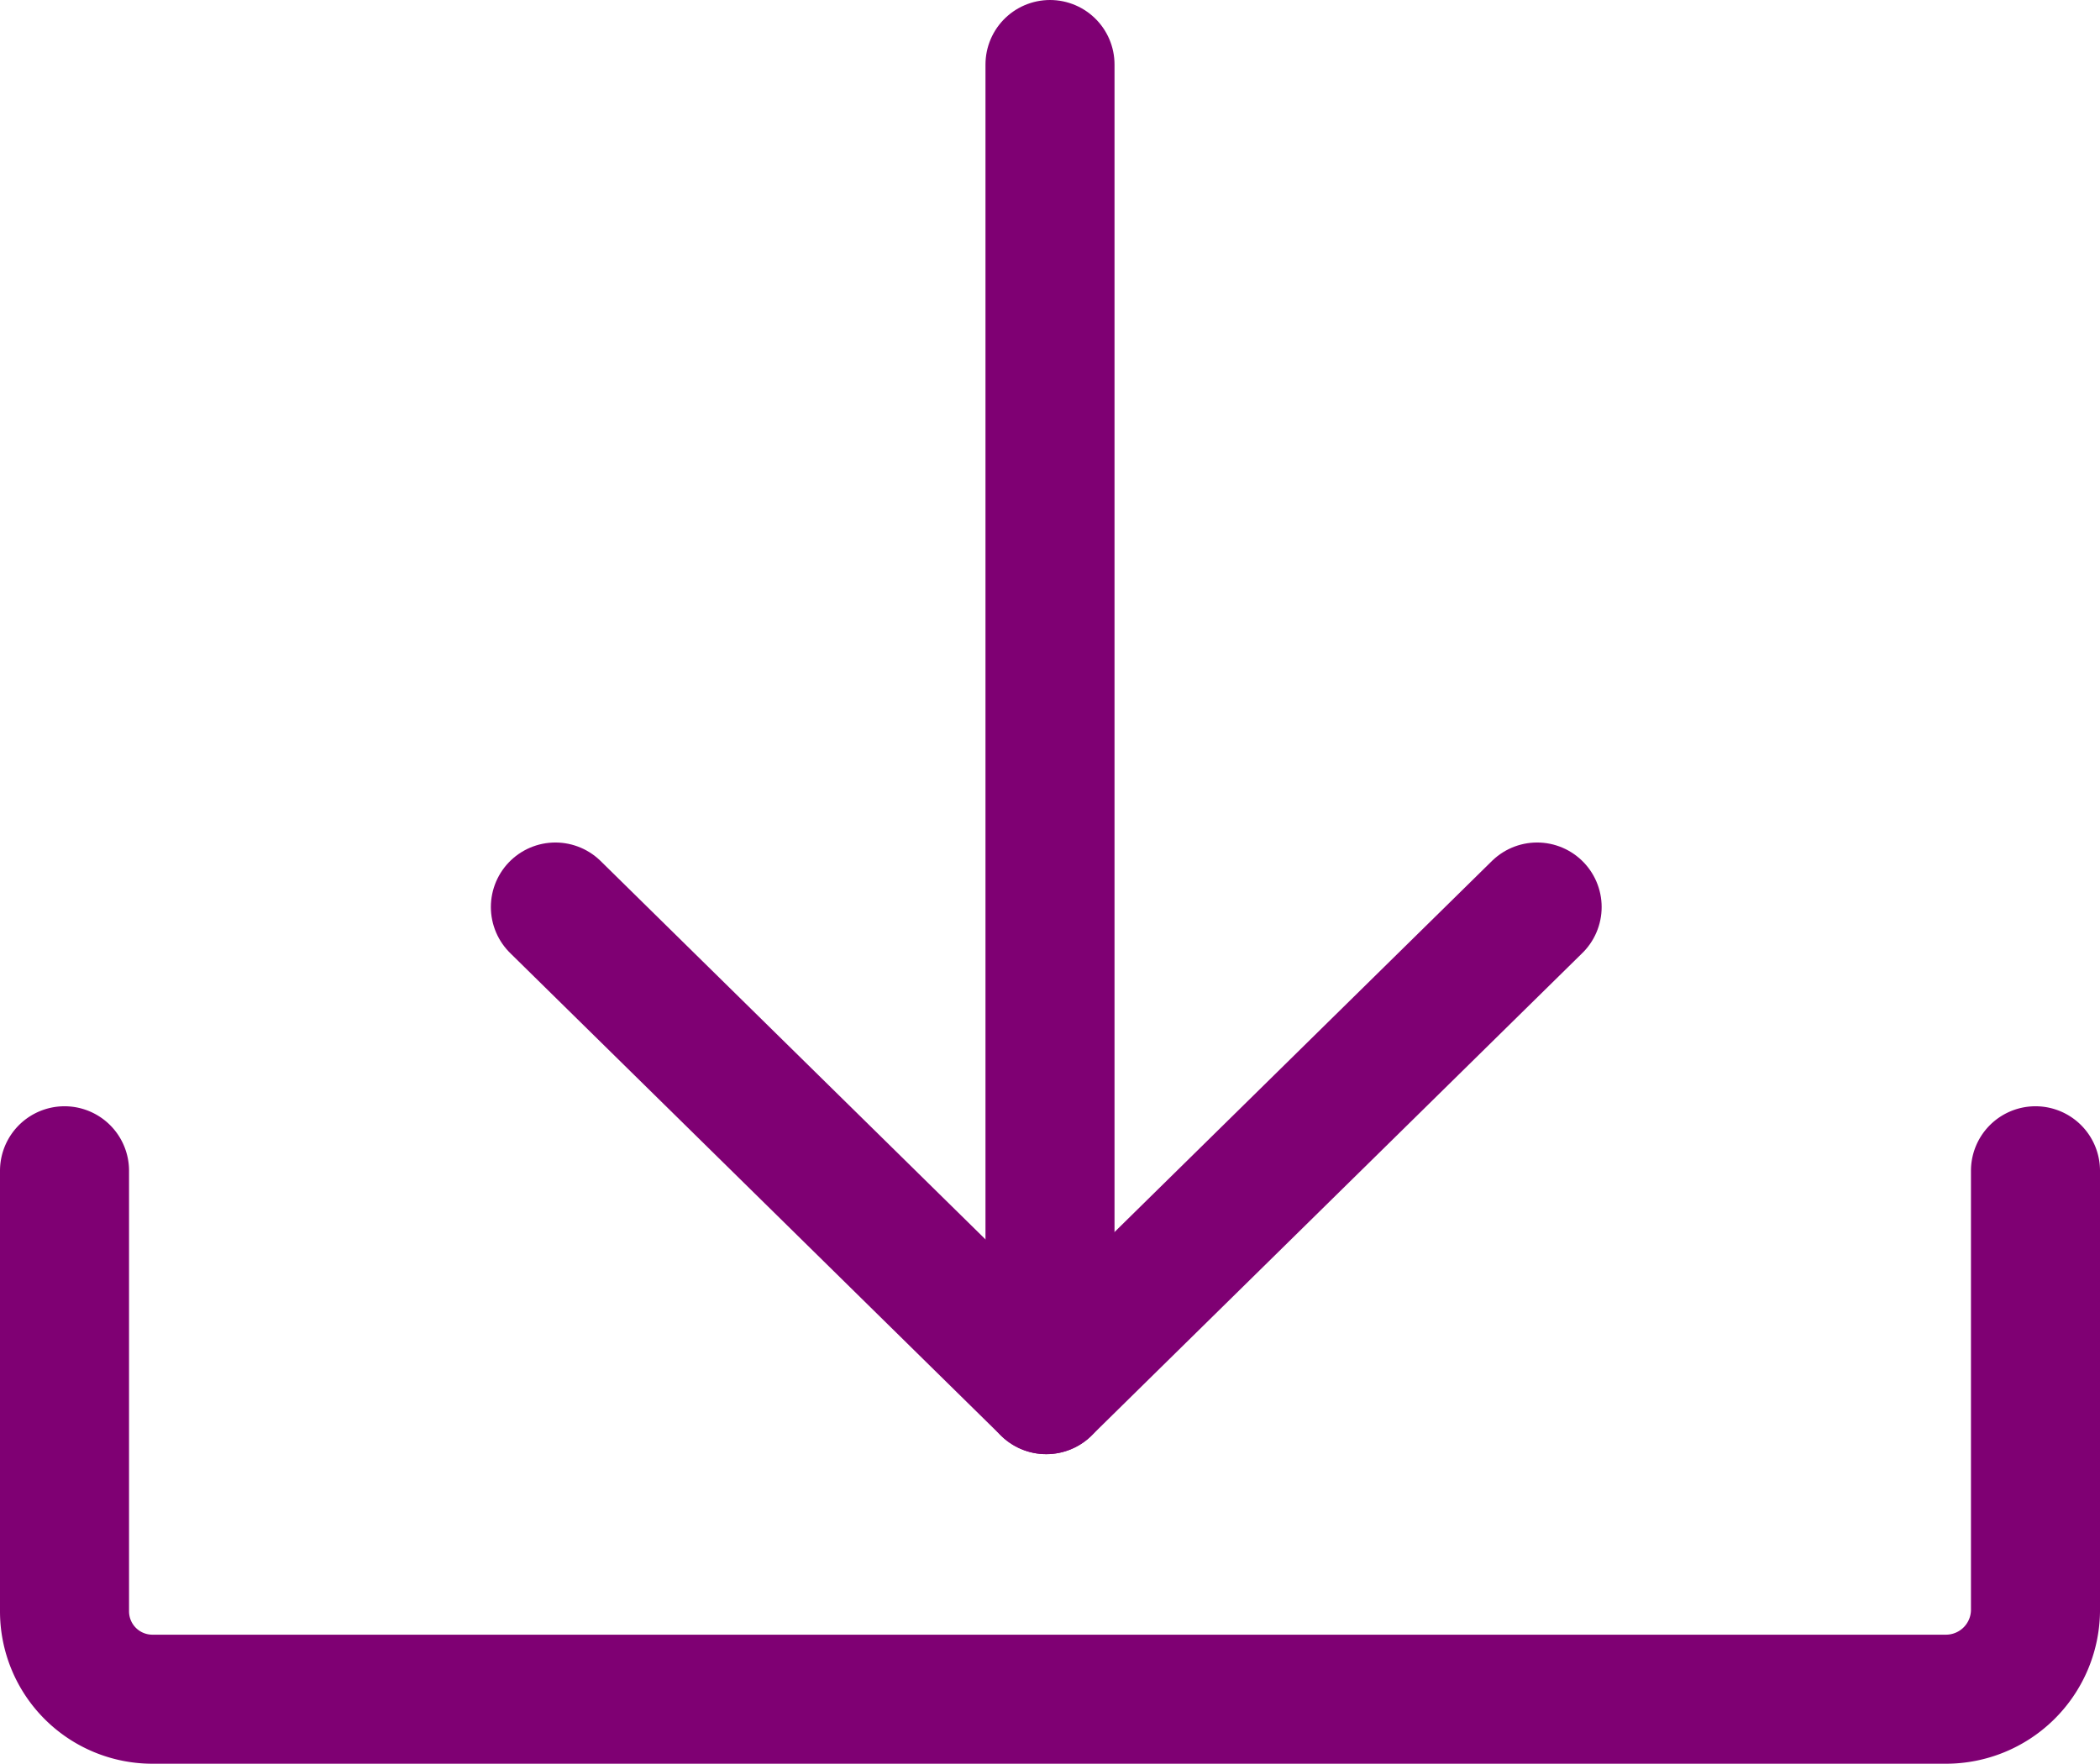
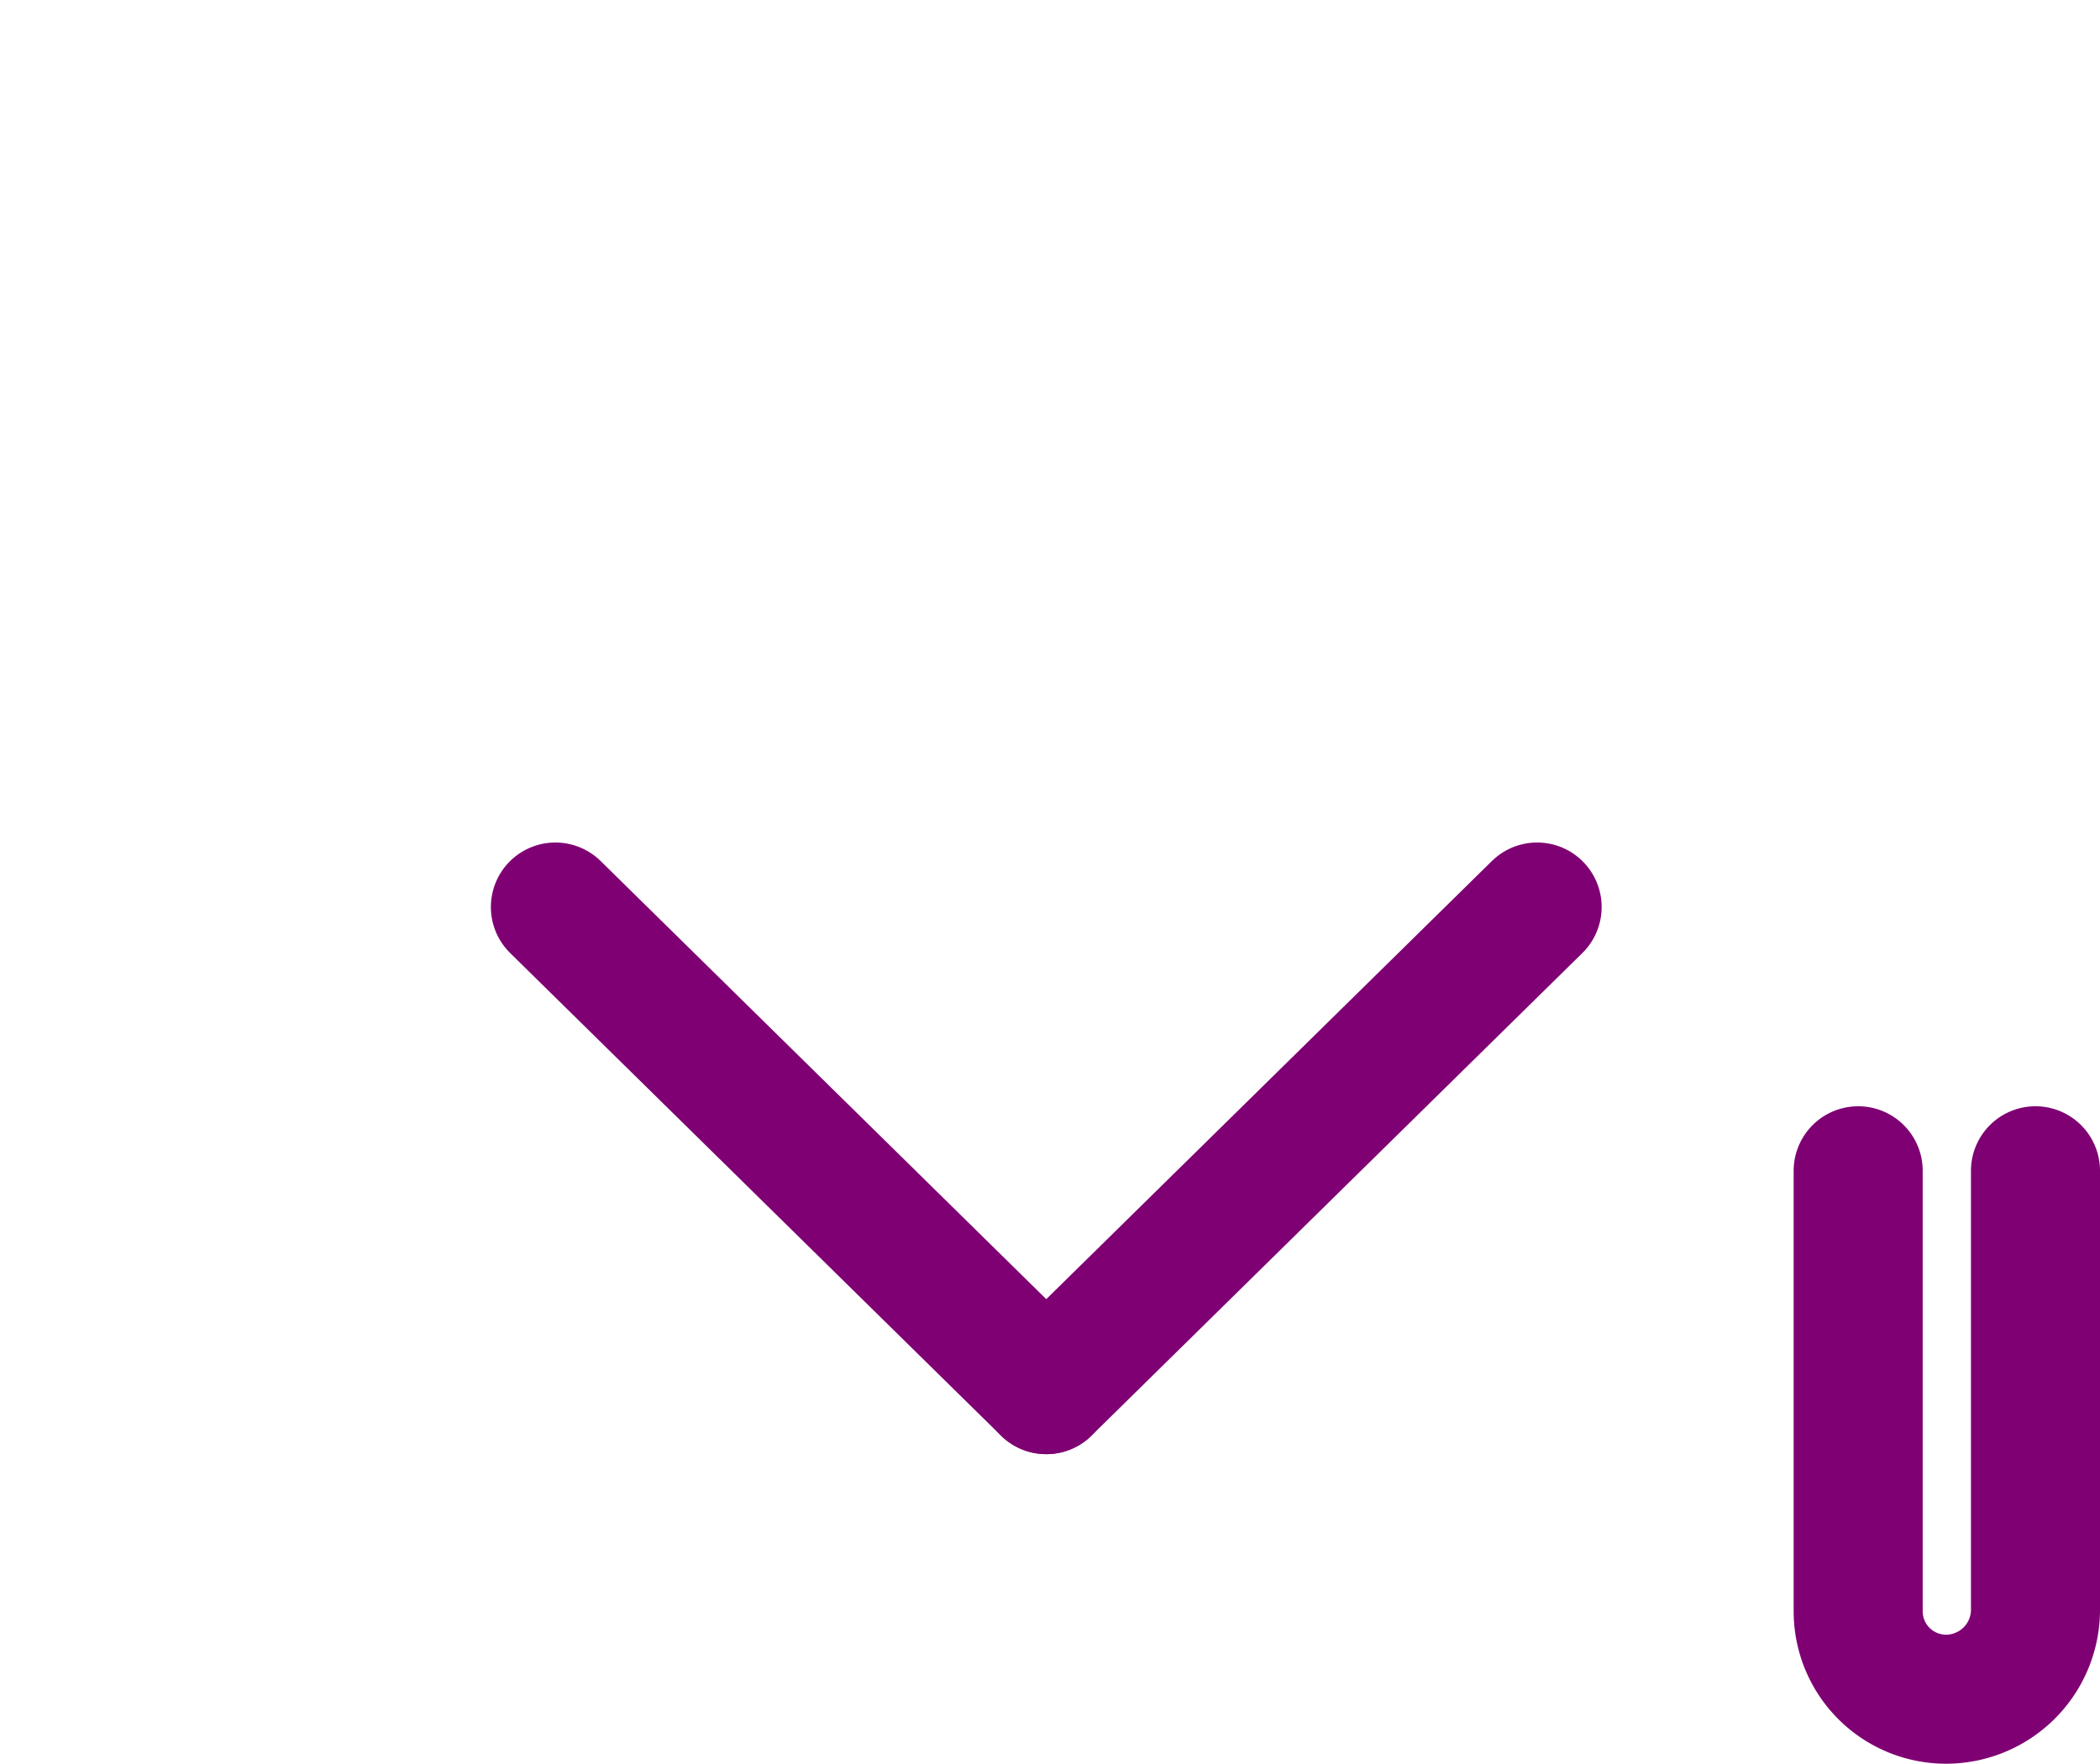
<svg xmlns="http://www.w3.org/2000/svg" width="16.274" height="13.668" viewBox="0 0 16.274 13.668">
  <g id="コンポーネント_337_2" data-name="コンポーネント 337 – 2" transform="translate(0.5 0.5)">
    <g id="グループ_2873" data-name="グループ 2873" transform="translate(3.804 6.529)">
      <line id="線_54" data-name="線 54" x1="3.804" y2="3.74" transform="translate(3.804 0)" fill="none" stroke="#7f0073" stroke-linecap="round" stroke-linejoin="round" stroke-width="1" />
      <line id="線_55" data-name="線 55" x2="3.804" y2="3.74" transform="translate(0 0)" fill="none" stroke="#7f0073" stroke-linecap="round" stroke-linejoin="round" stroke-width="1" />
    </g>
-     <path id="パス_1761" data-name="パス 1761" d="M-3122.268,1514.512v3.413a.694.694,0,0,1-.694.682h-13.9a.681.681,0,0,1-.68-.682v-3.413" transform="translate(3137.542 -1505.939)" fill="none" stroke="#7f0073" stroke-linecap="round" stroke-linejoin="round" stroke-width="1" />
-     <line id="線_56" data-name="線 56" y2="9.937" transform="translate(7.637)" fill="none" stroke="#7f0073" stroke-linecap="round" stroke-linejoin="round" stroke-width="1" />
+     <path id="パス_1761" data-name="パス 1761" d="M-3122.268,1514.512v3.413a.694.694,0,0,1-.694.682a.681.681,0,0,1-.68-.682v-3.413" transform="translate(3137.542 -1505.939)" fill="none" stroke="#7f0073" stroke-linecap="round" stroke-linejoin="round" stroke-width="1" />
  </g>
</svg>